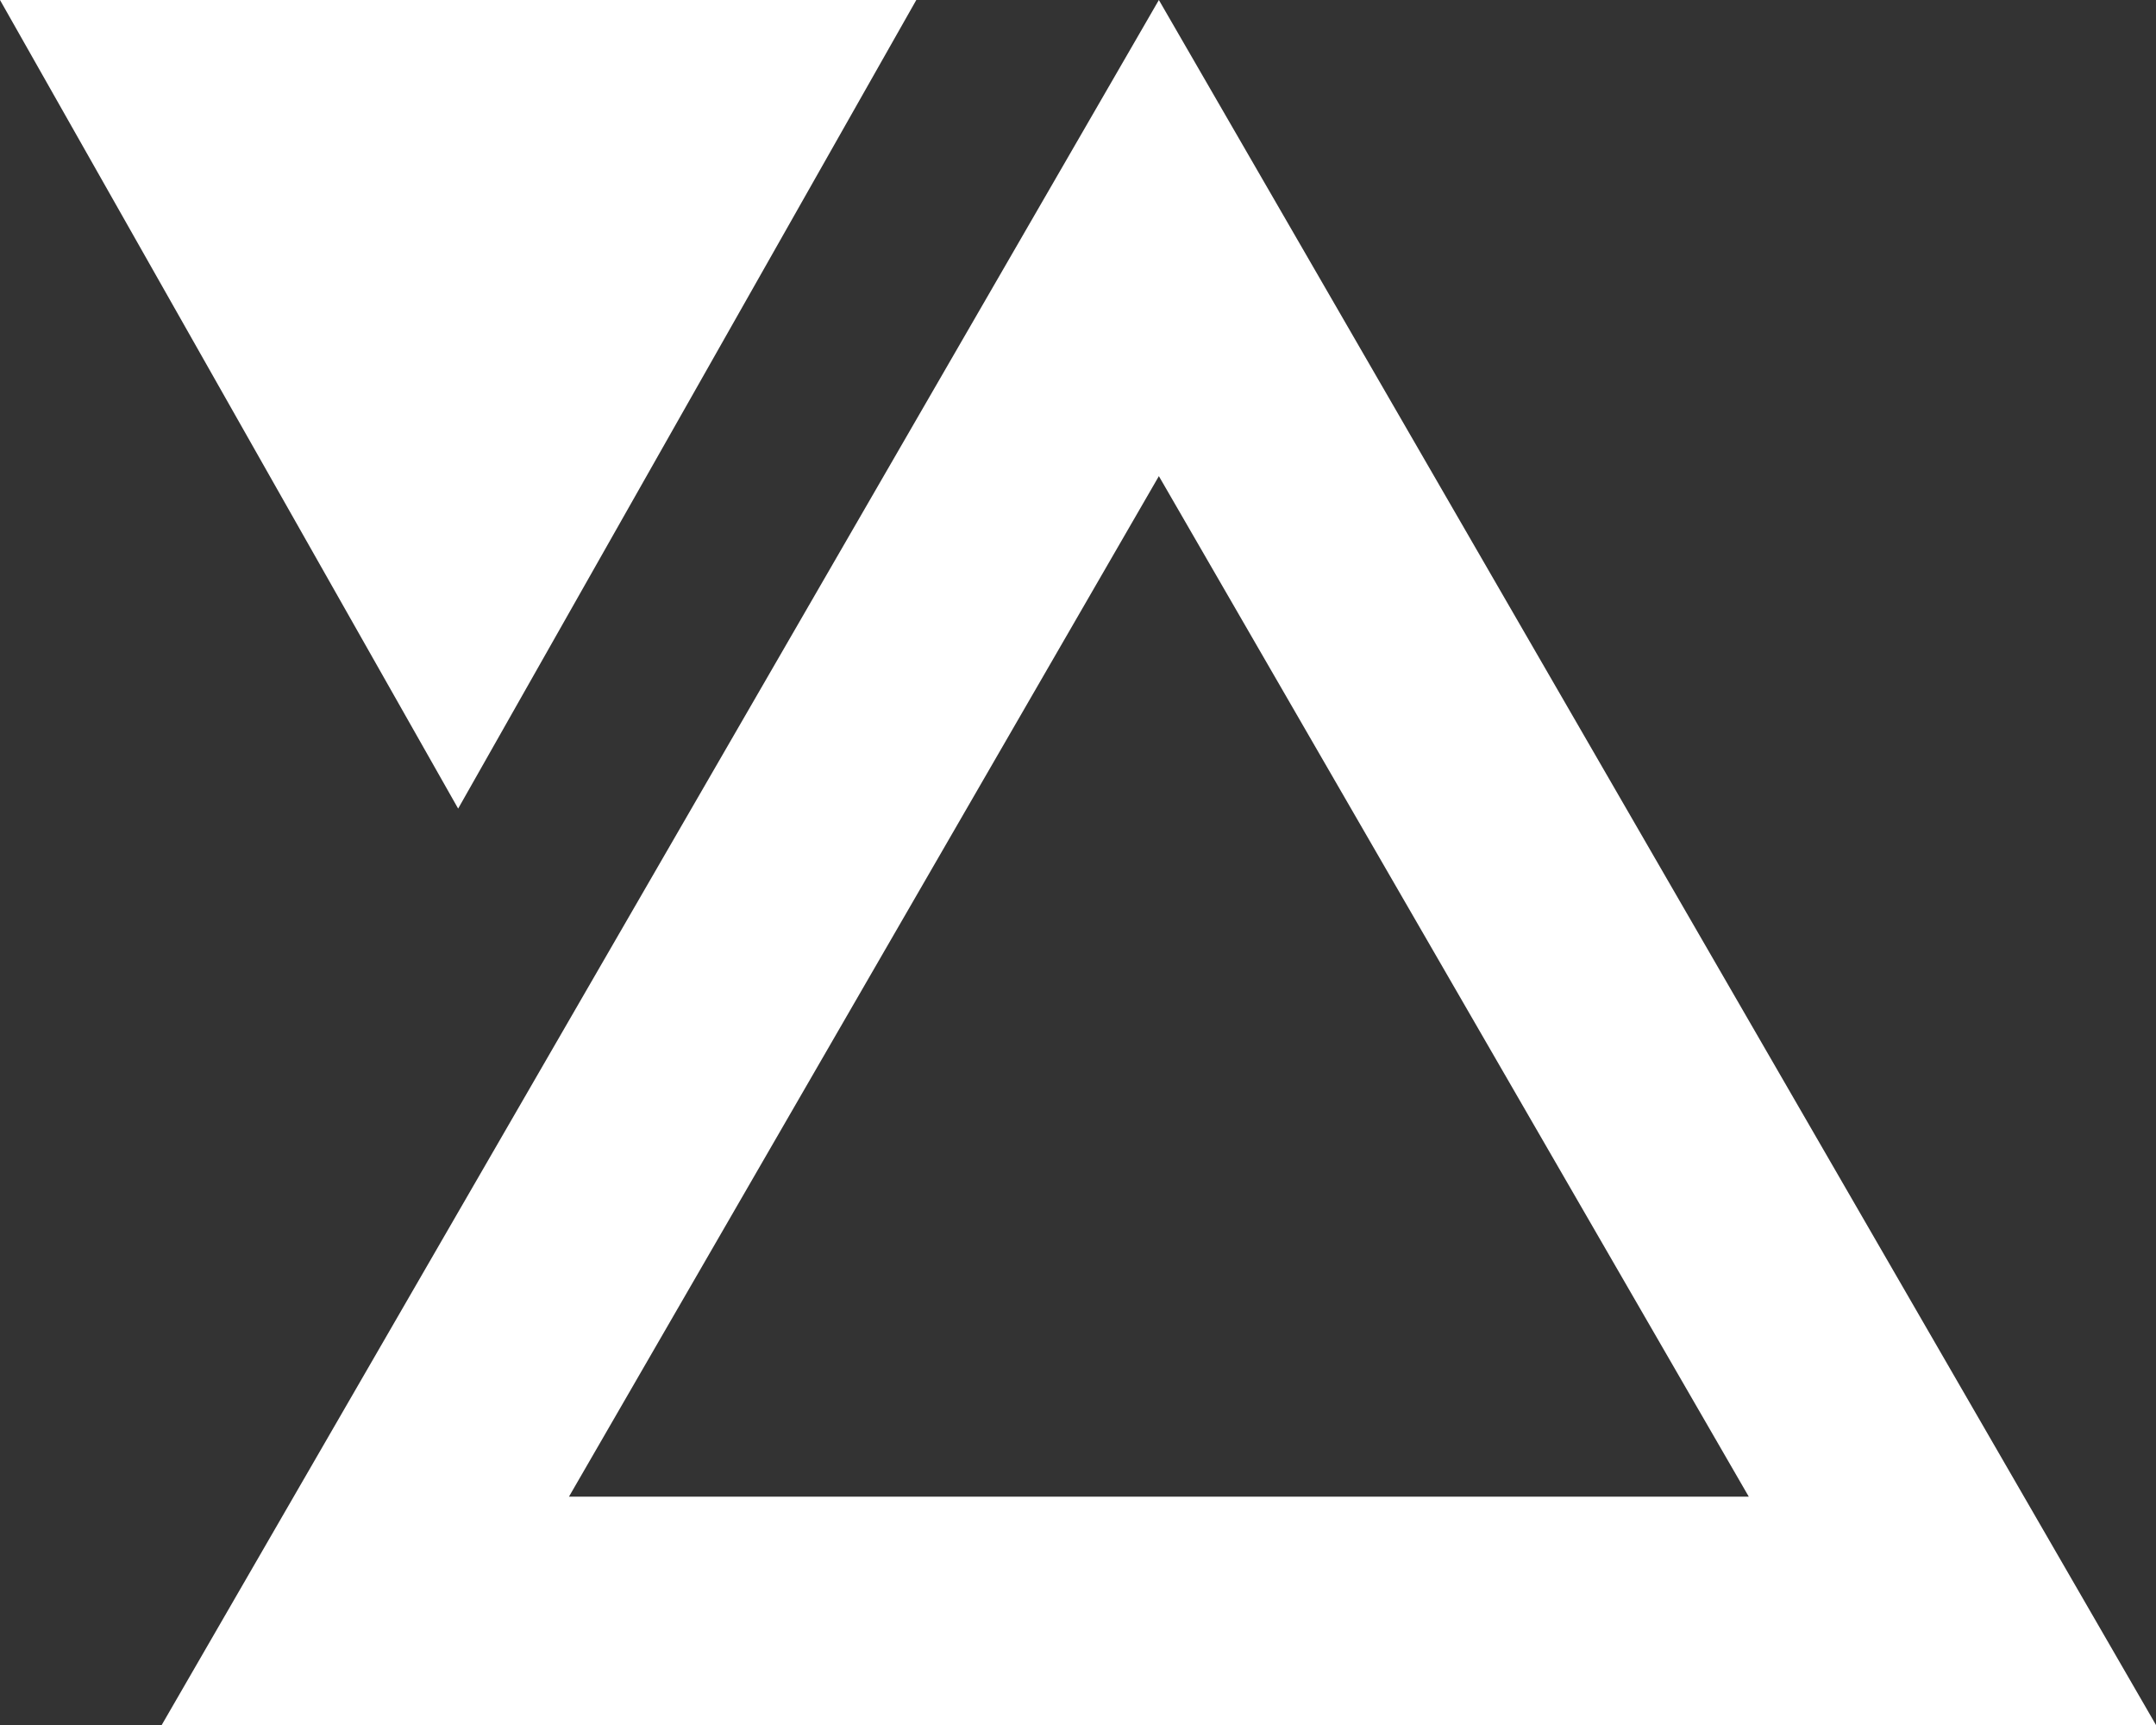
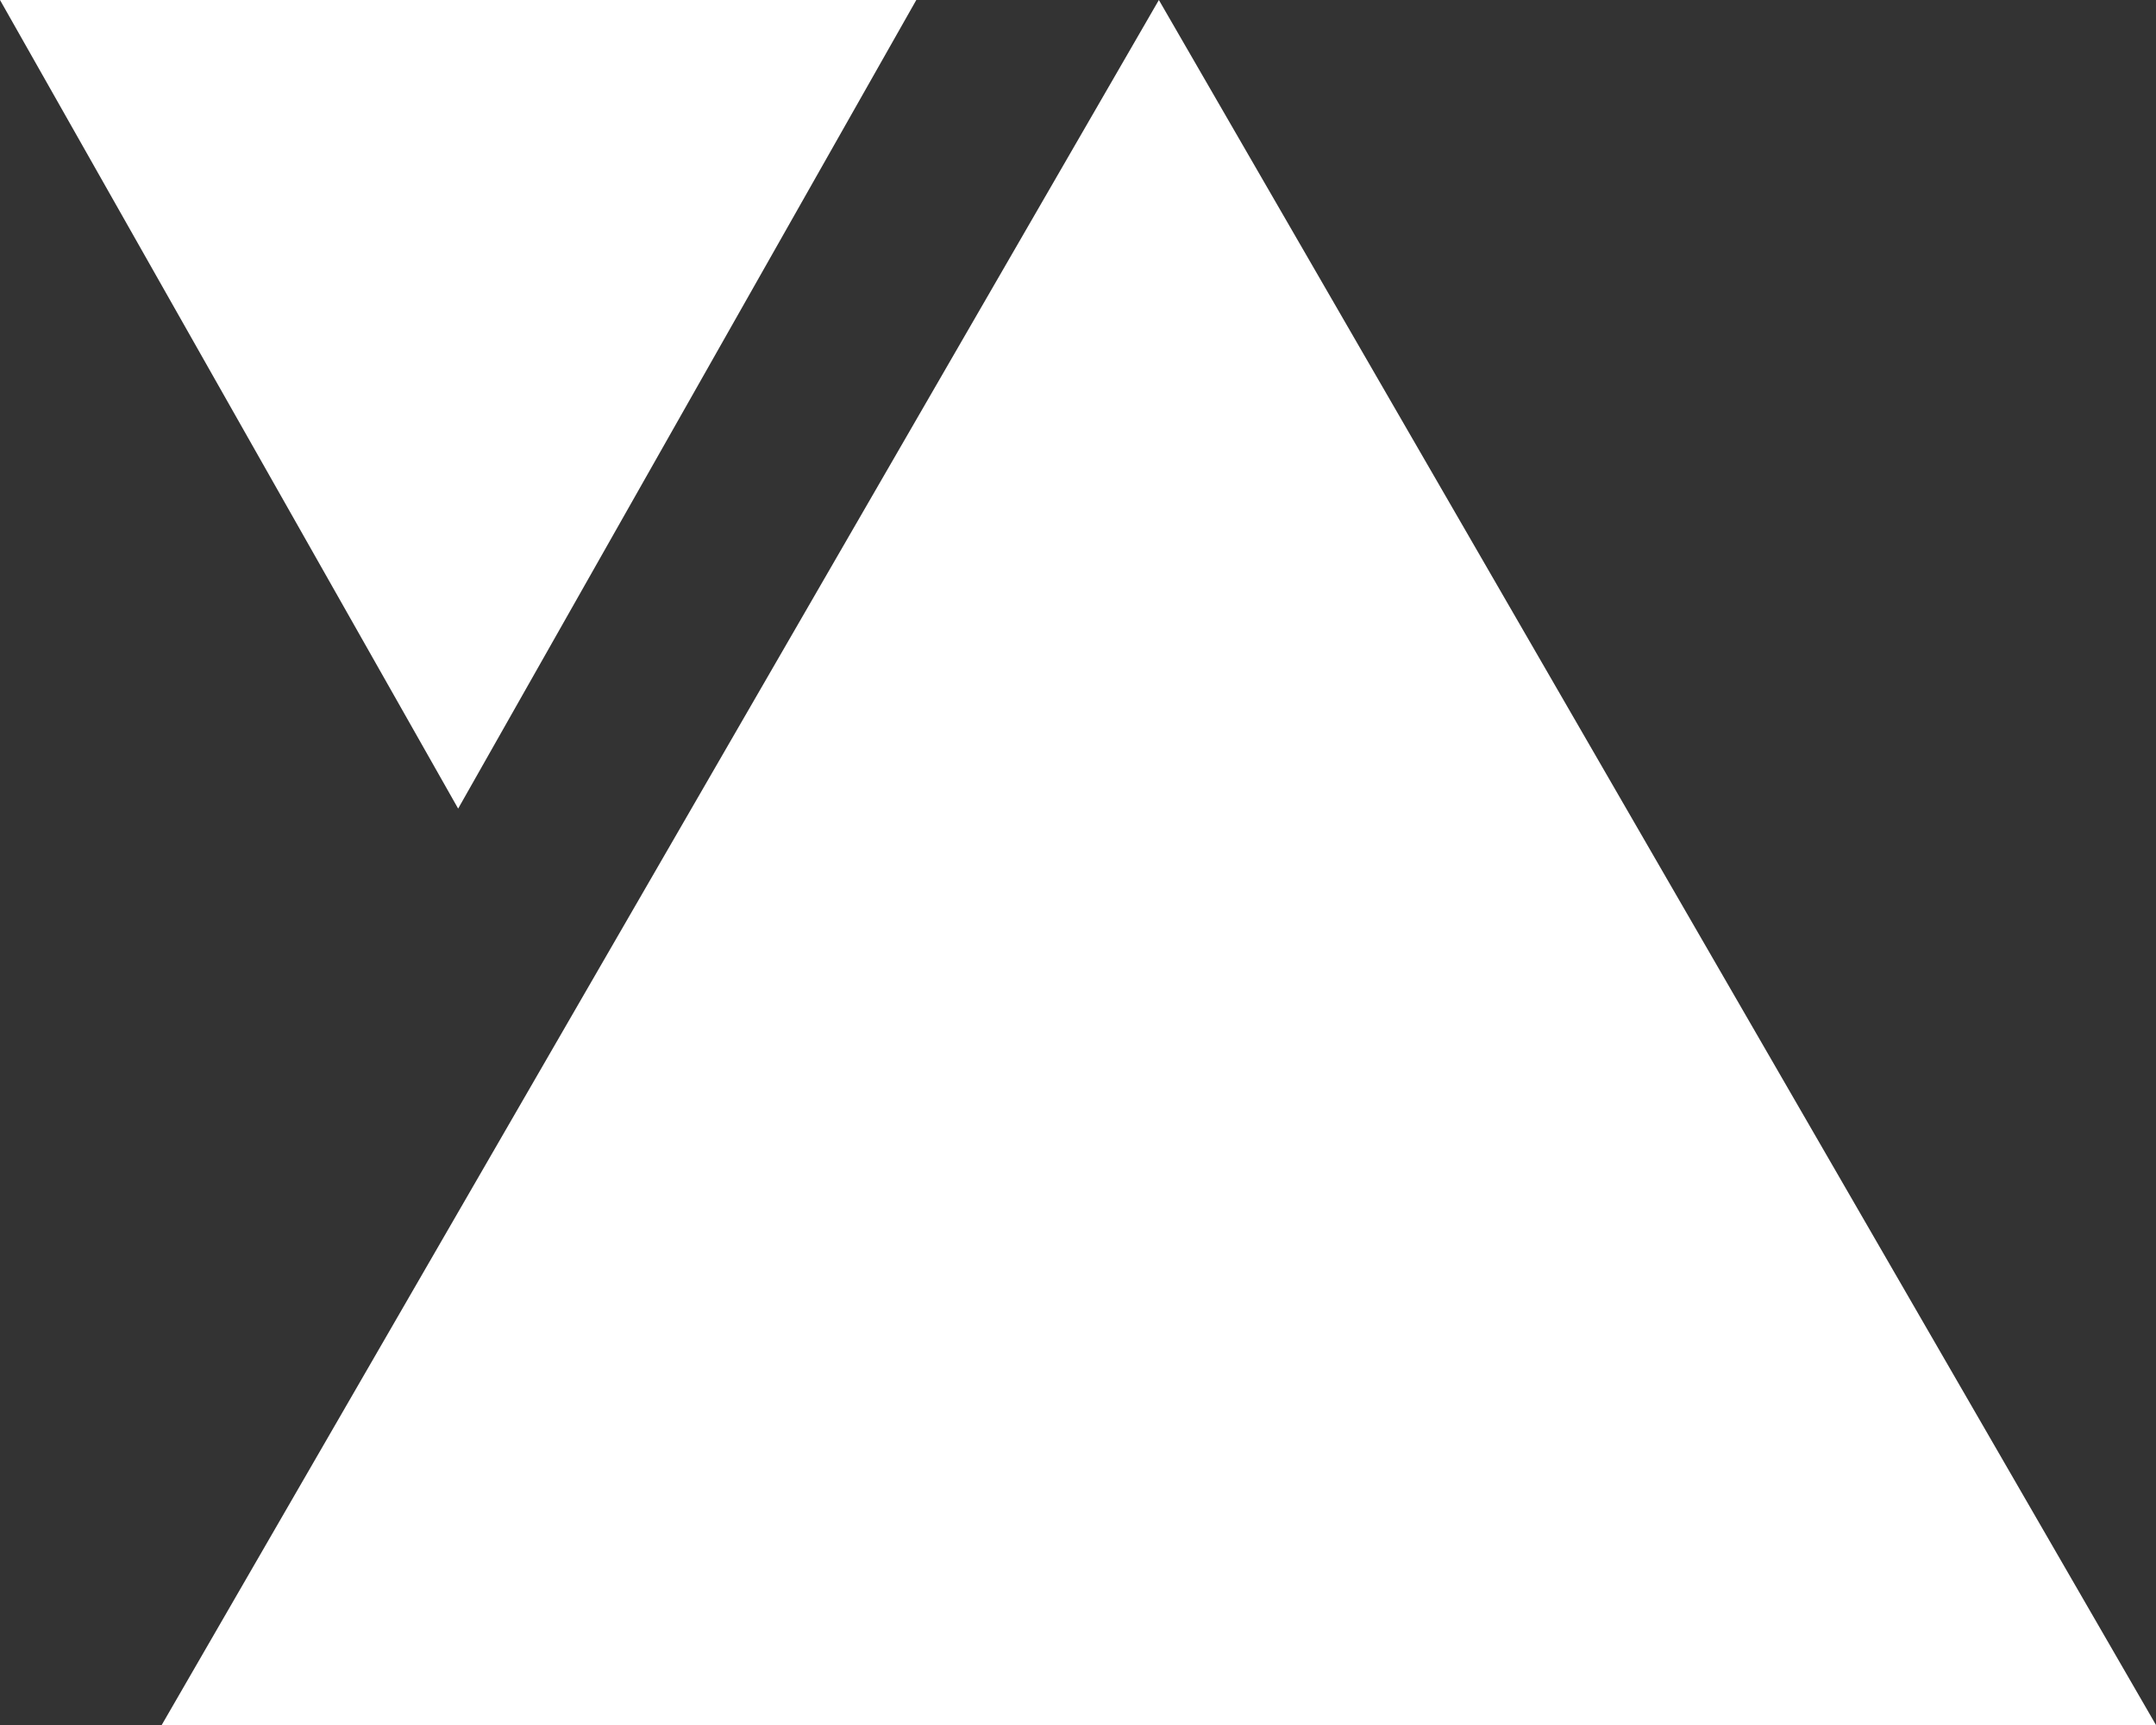
<svg xmlns="http://www.w3.org/2000/svg" width="133.986" height="107.189" viewBox="0 0 133.986 107.189">
  <rect x="0" y="0" width="133.986" height="107.189" fill="#333333" stroke="none" />
-   <path id="Path_7397" data-name="Path 7397" d="M133.986,107.189,72.019,0,10.049,107.189ZM28.472,50.245,56.944,0H0ZM108.679,93H35.359L72.019,29.586Z" fill="#fff" />
+   <path id="Path_7397" data-name="Path 7397" d="M133.986,107.189,72.019,0,10.049,107.189ZM28.472,50.245,56.944,0H0ZM108.679,93H35.359Z" fill="#fff" />
</svg>